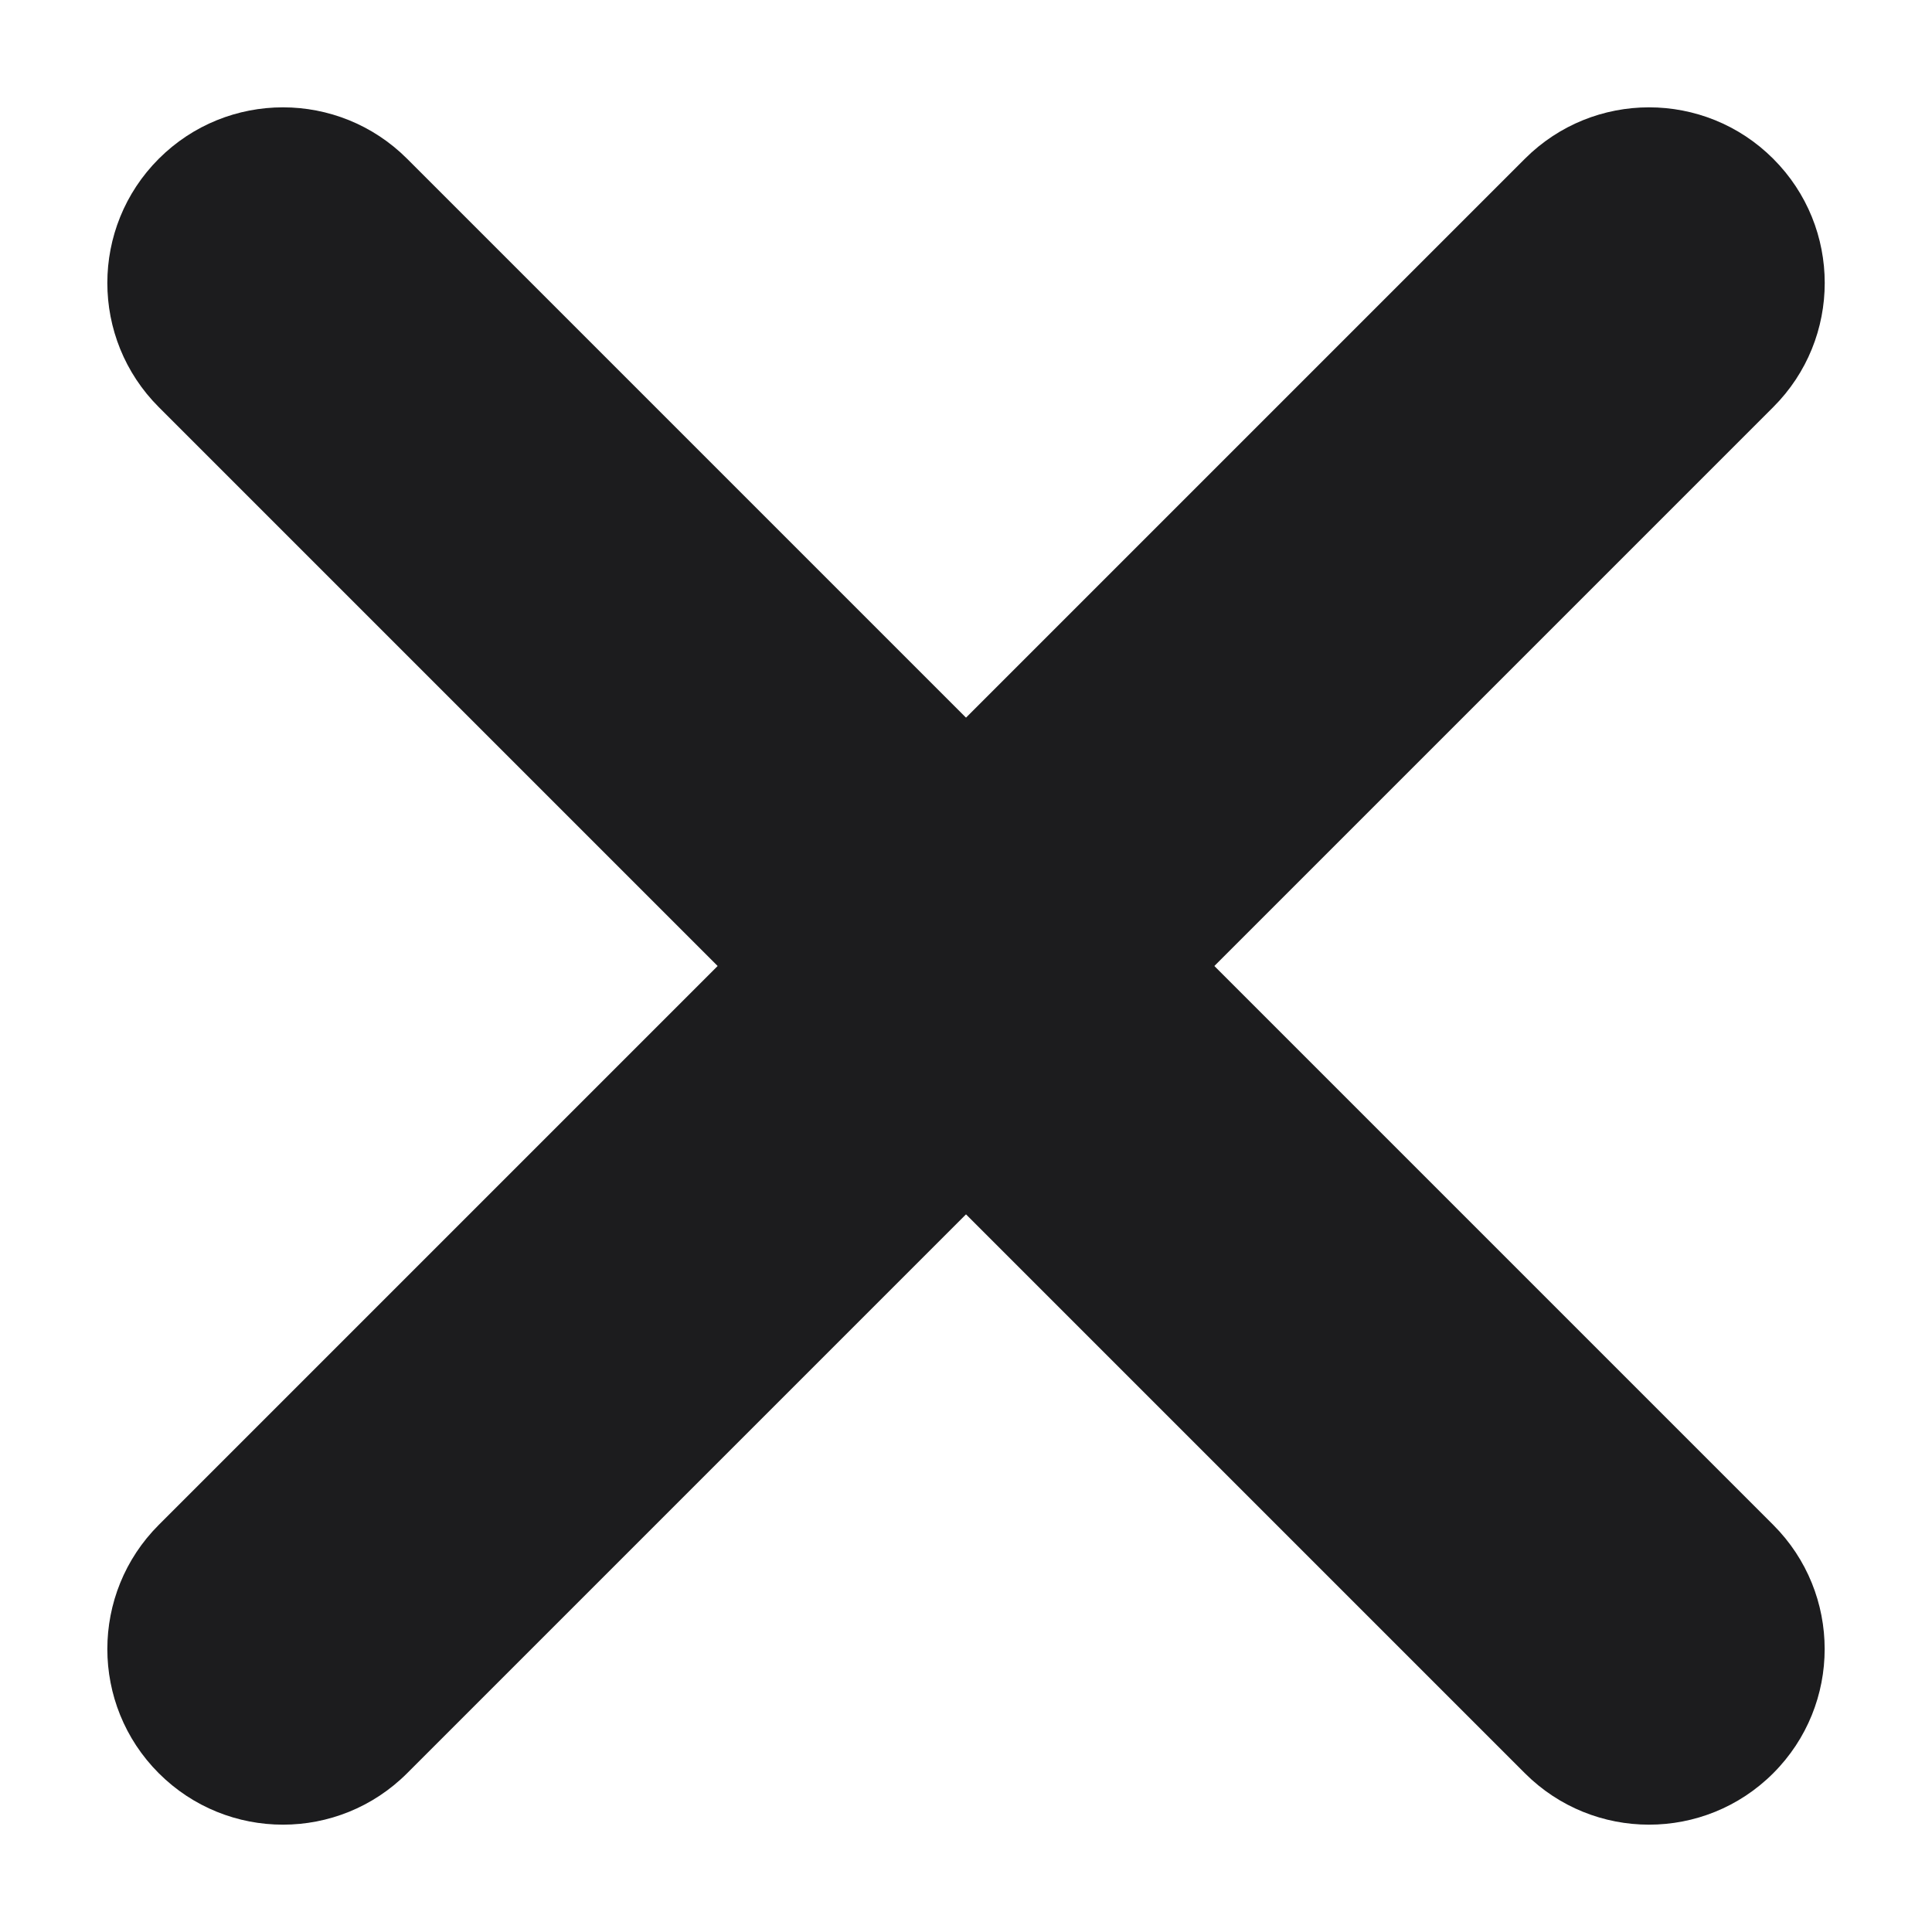
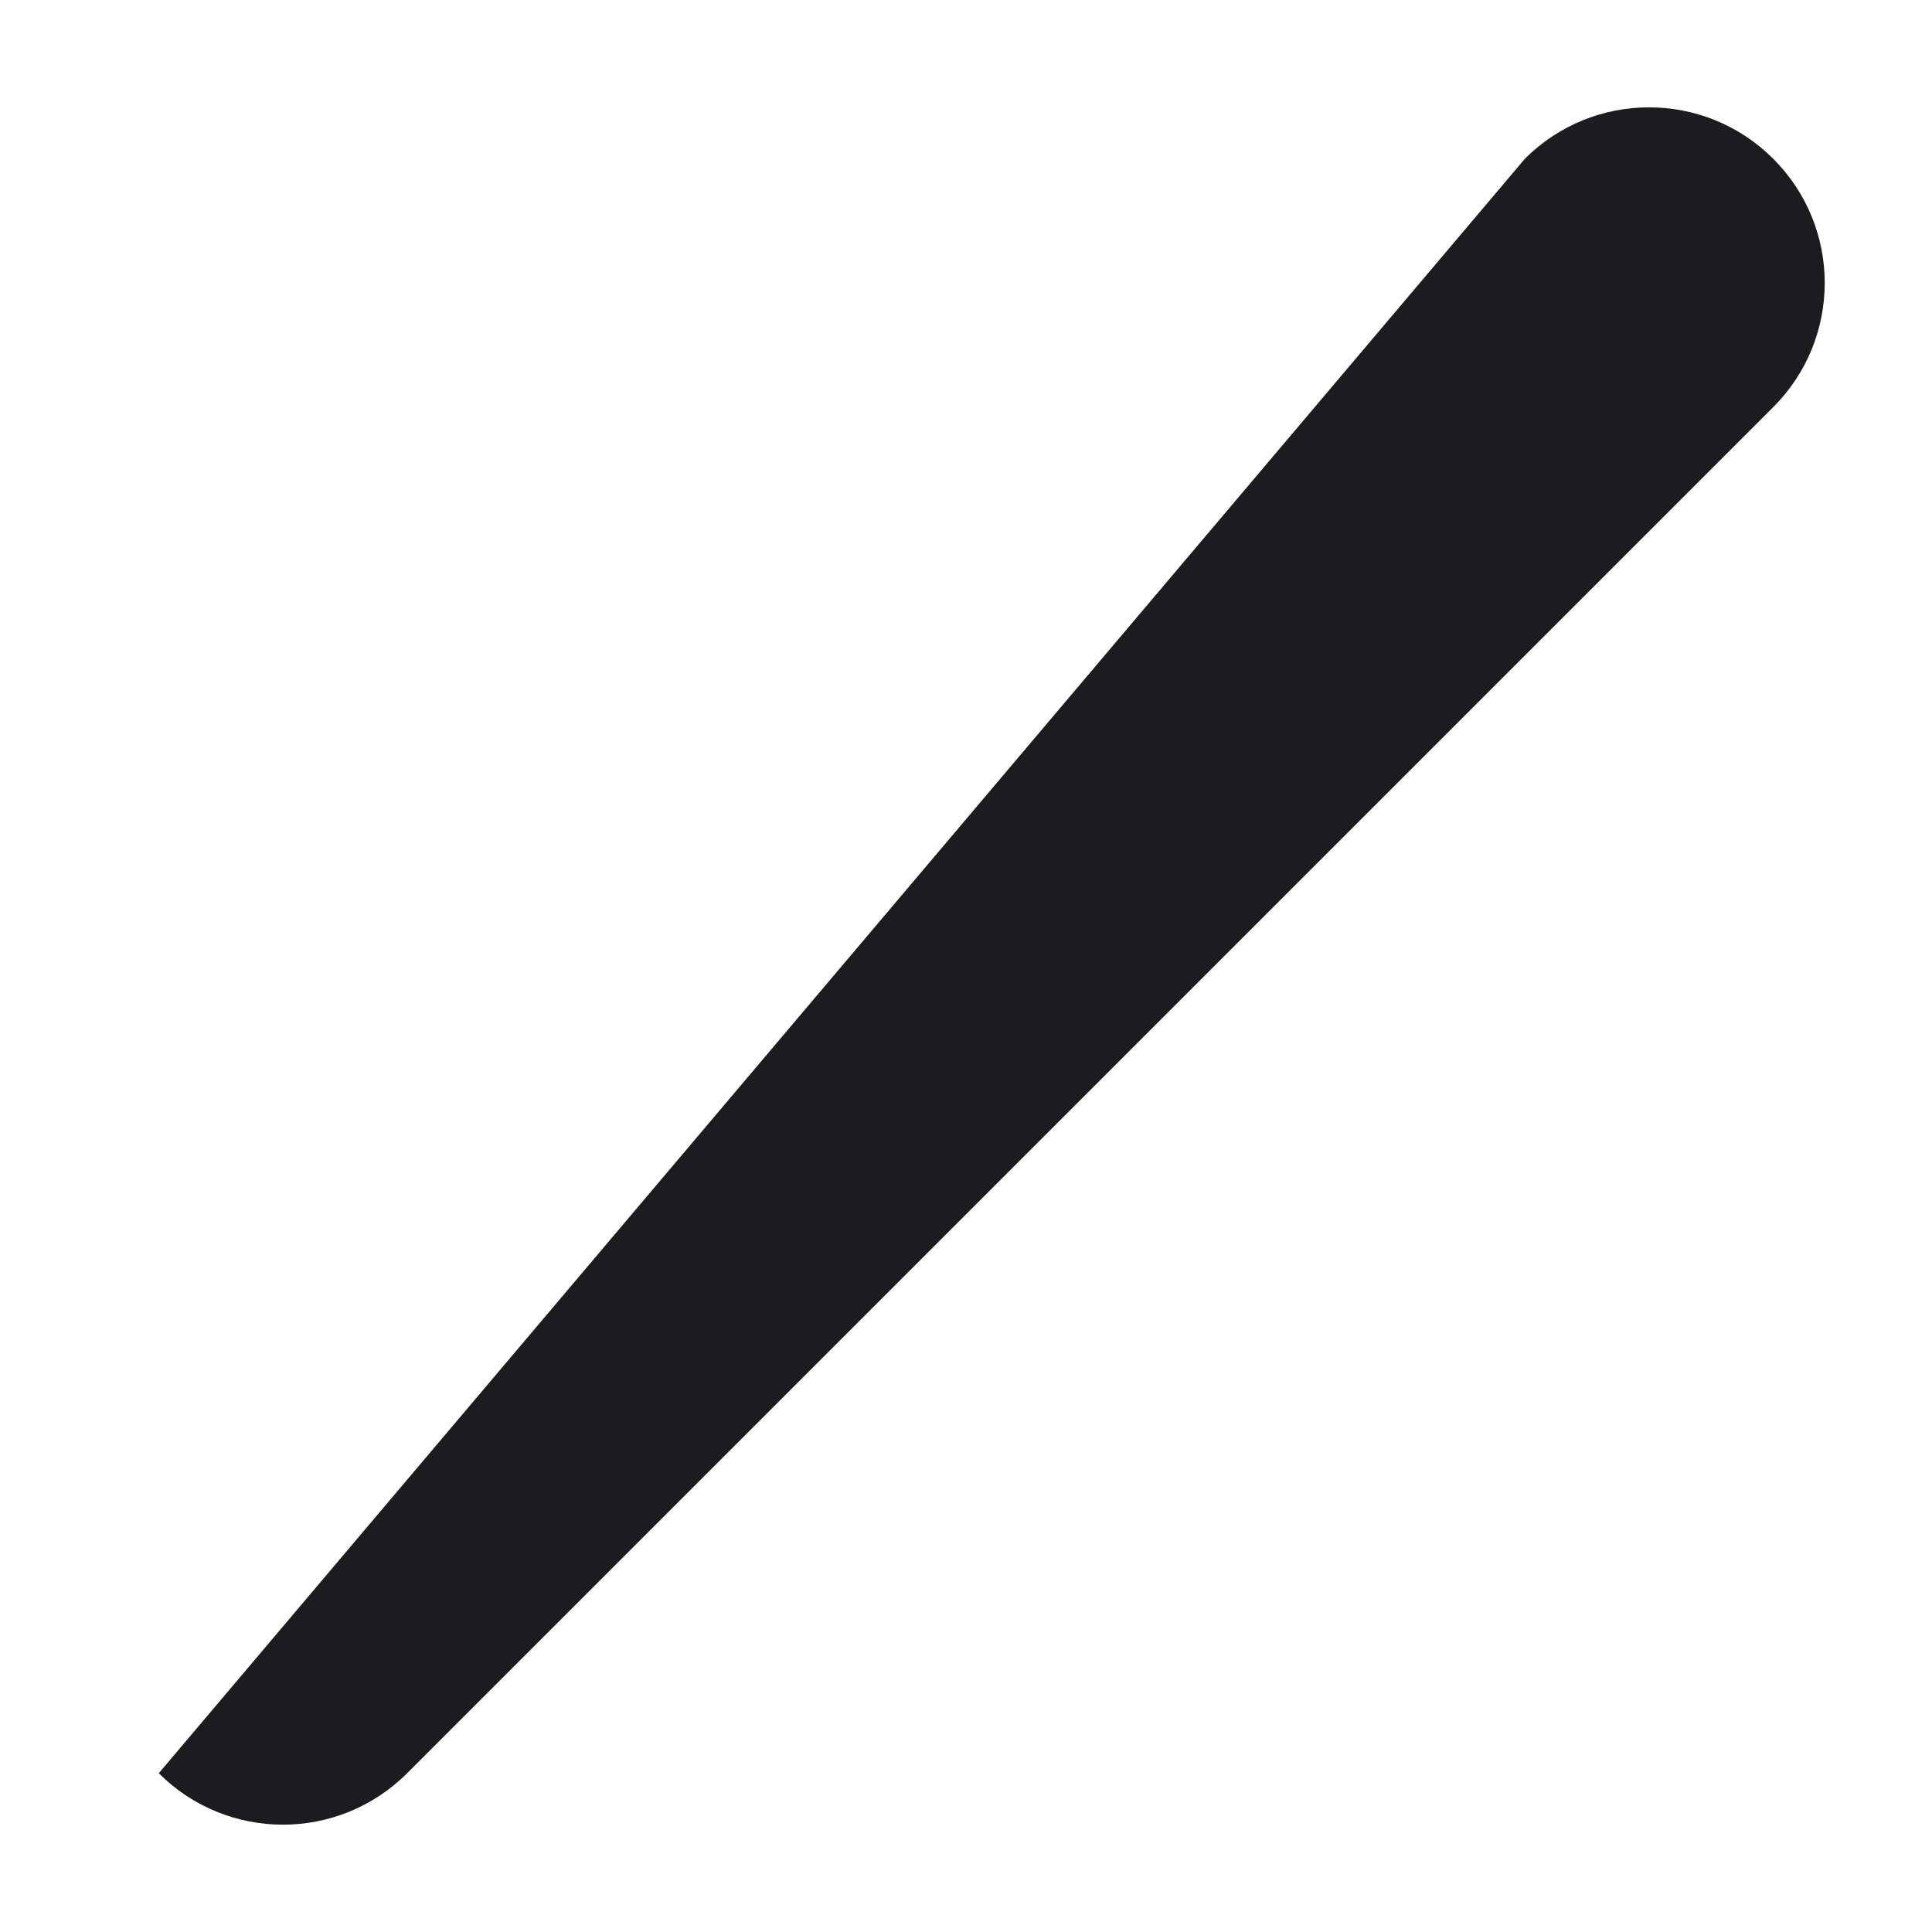
<svg xmlns="http://www.w3.org/2000/svg" width="22" height="22" viewBox="0 0 22 22" fill="none">
-   <path d="M1.808 1.808C2.589 1.027 3.855 1.027 4.636 1.808L20.192 17.364C20.973 18.145 20.973 19.411 20.192 20.192V20.192C19.411 20.973 18.145 20.973 17.364 20.192L1.808 4.636C1.027 3.855 1.027 2.589 1.808 1.808V1.808Z" fill="#1C1C1E" />
-   <path d="M1.808 20.192C1.027 19.411 1.027 18.145 1.808 17.364L17.364 1.808C18.145 1.027 19.411 1.027 20.192 1.808V1.808C20.974 2.589 20.974 3.855 20.192 4.636L4.636 20.192C3.855 20.973 2.589 20.973 1.808 20.192V20.192Z" fill="#1C1C1E" />
+   <path d="M1.808 20.192L17.364 1.808C18.145 1.027 19.411 1.027 20.192 1.808V1.808C20.974 2.589 20.974 3.855 20.192 4.636L4.636 20.192C3.855 20.973 2.589 20.973 1.808 20.192V20.192Z" fill="#1C1C1E" />
</svg>